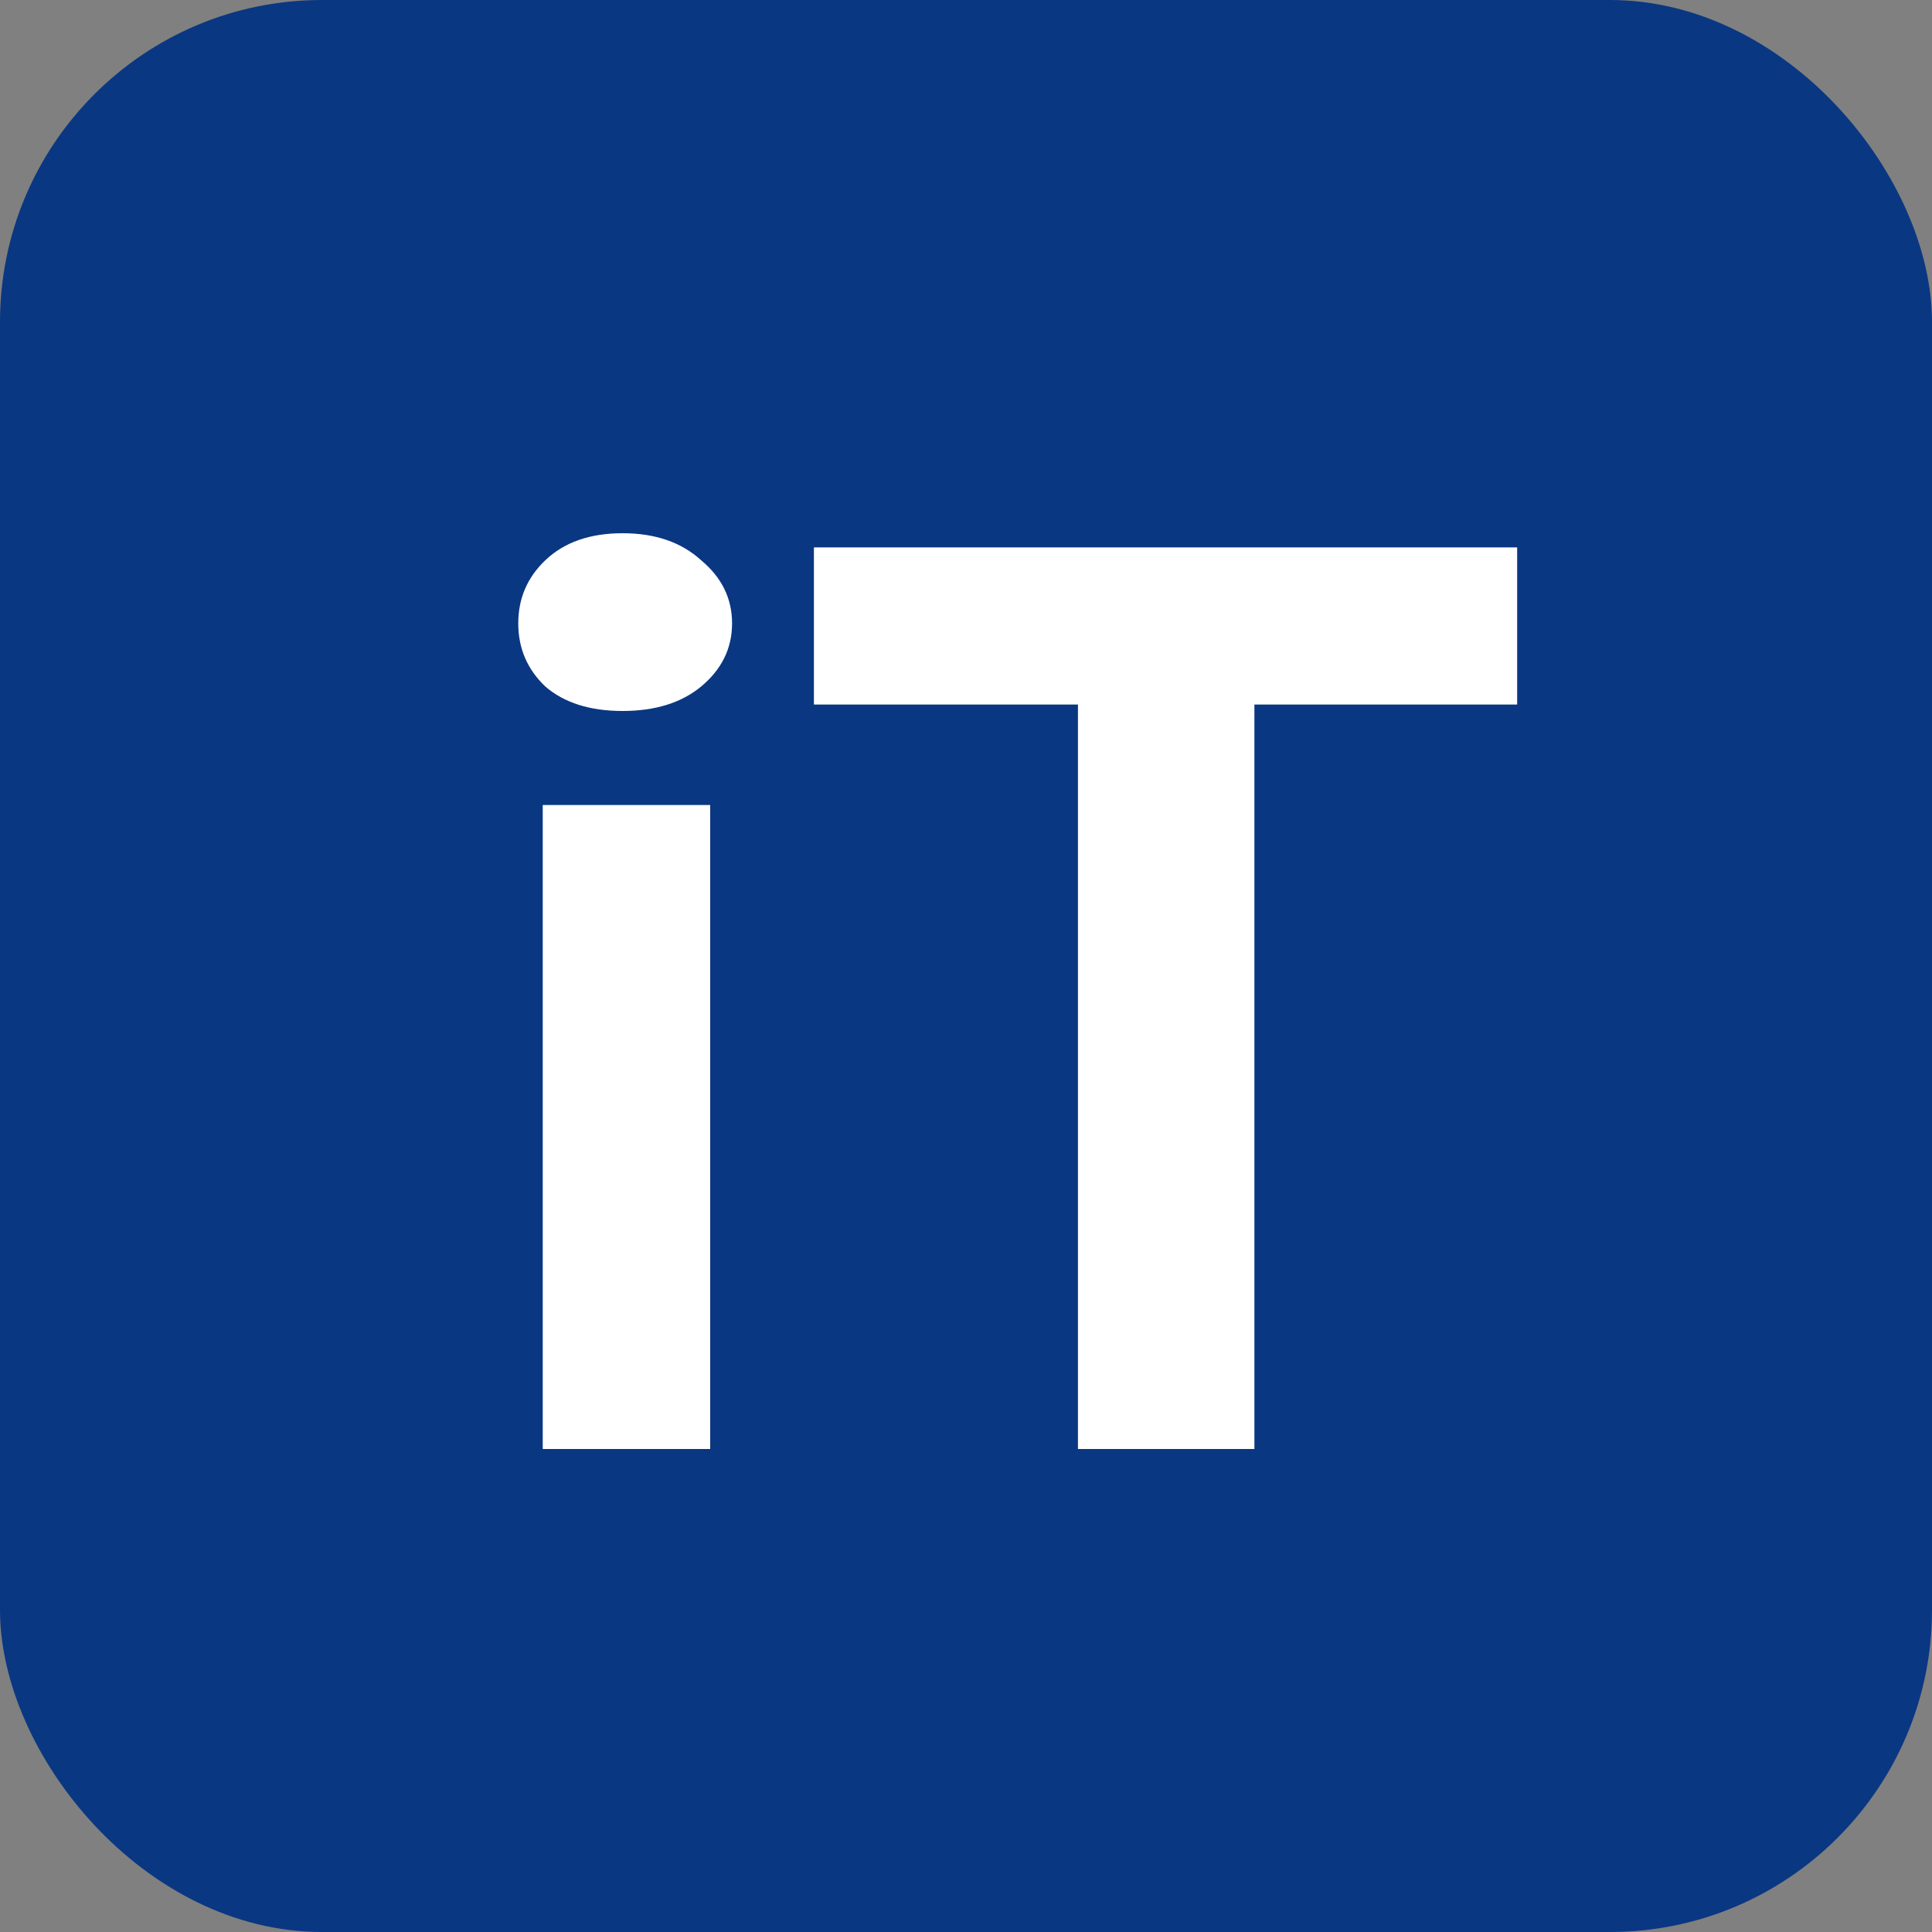
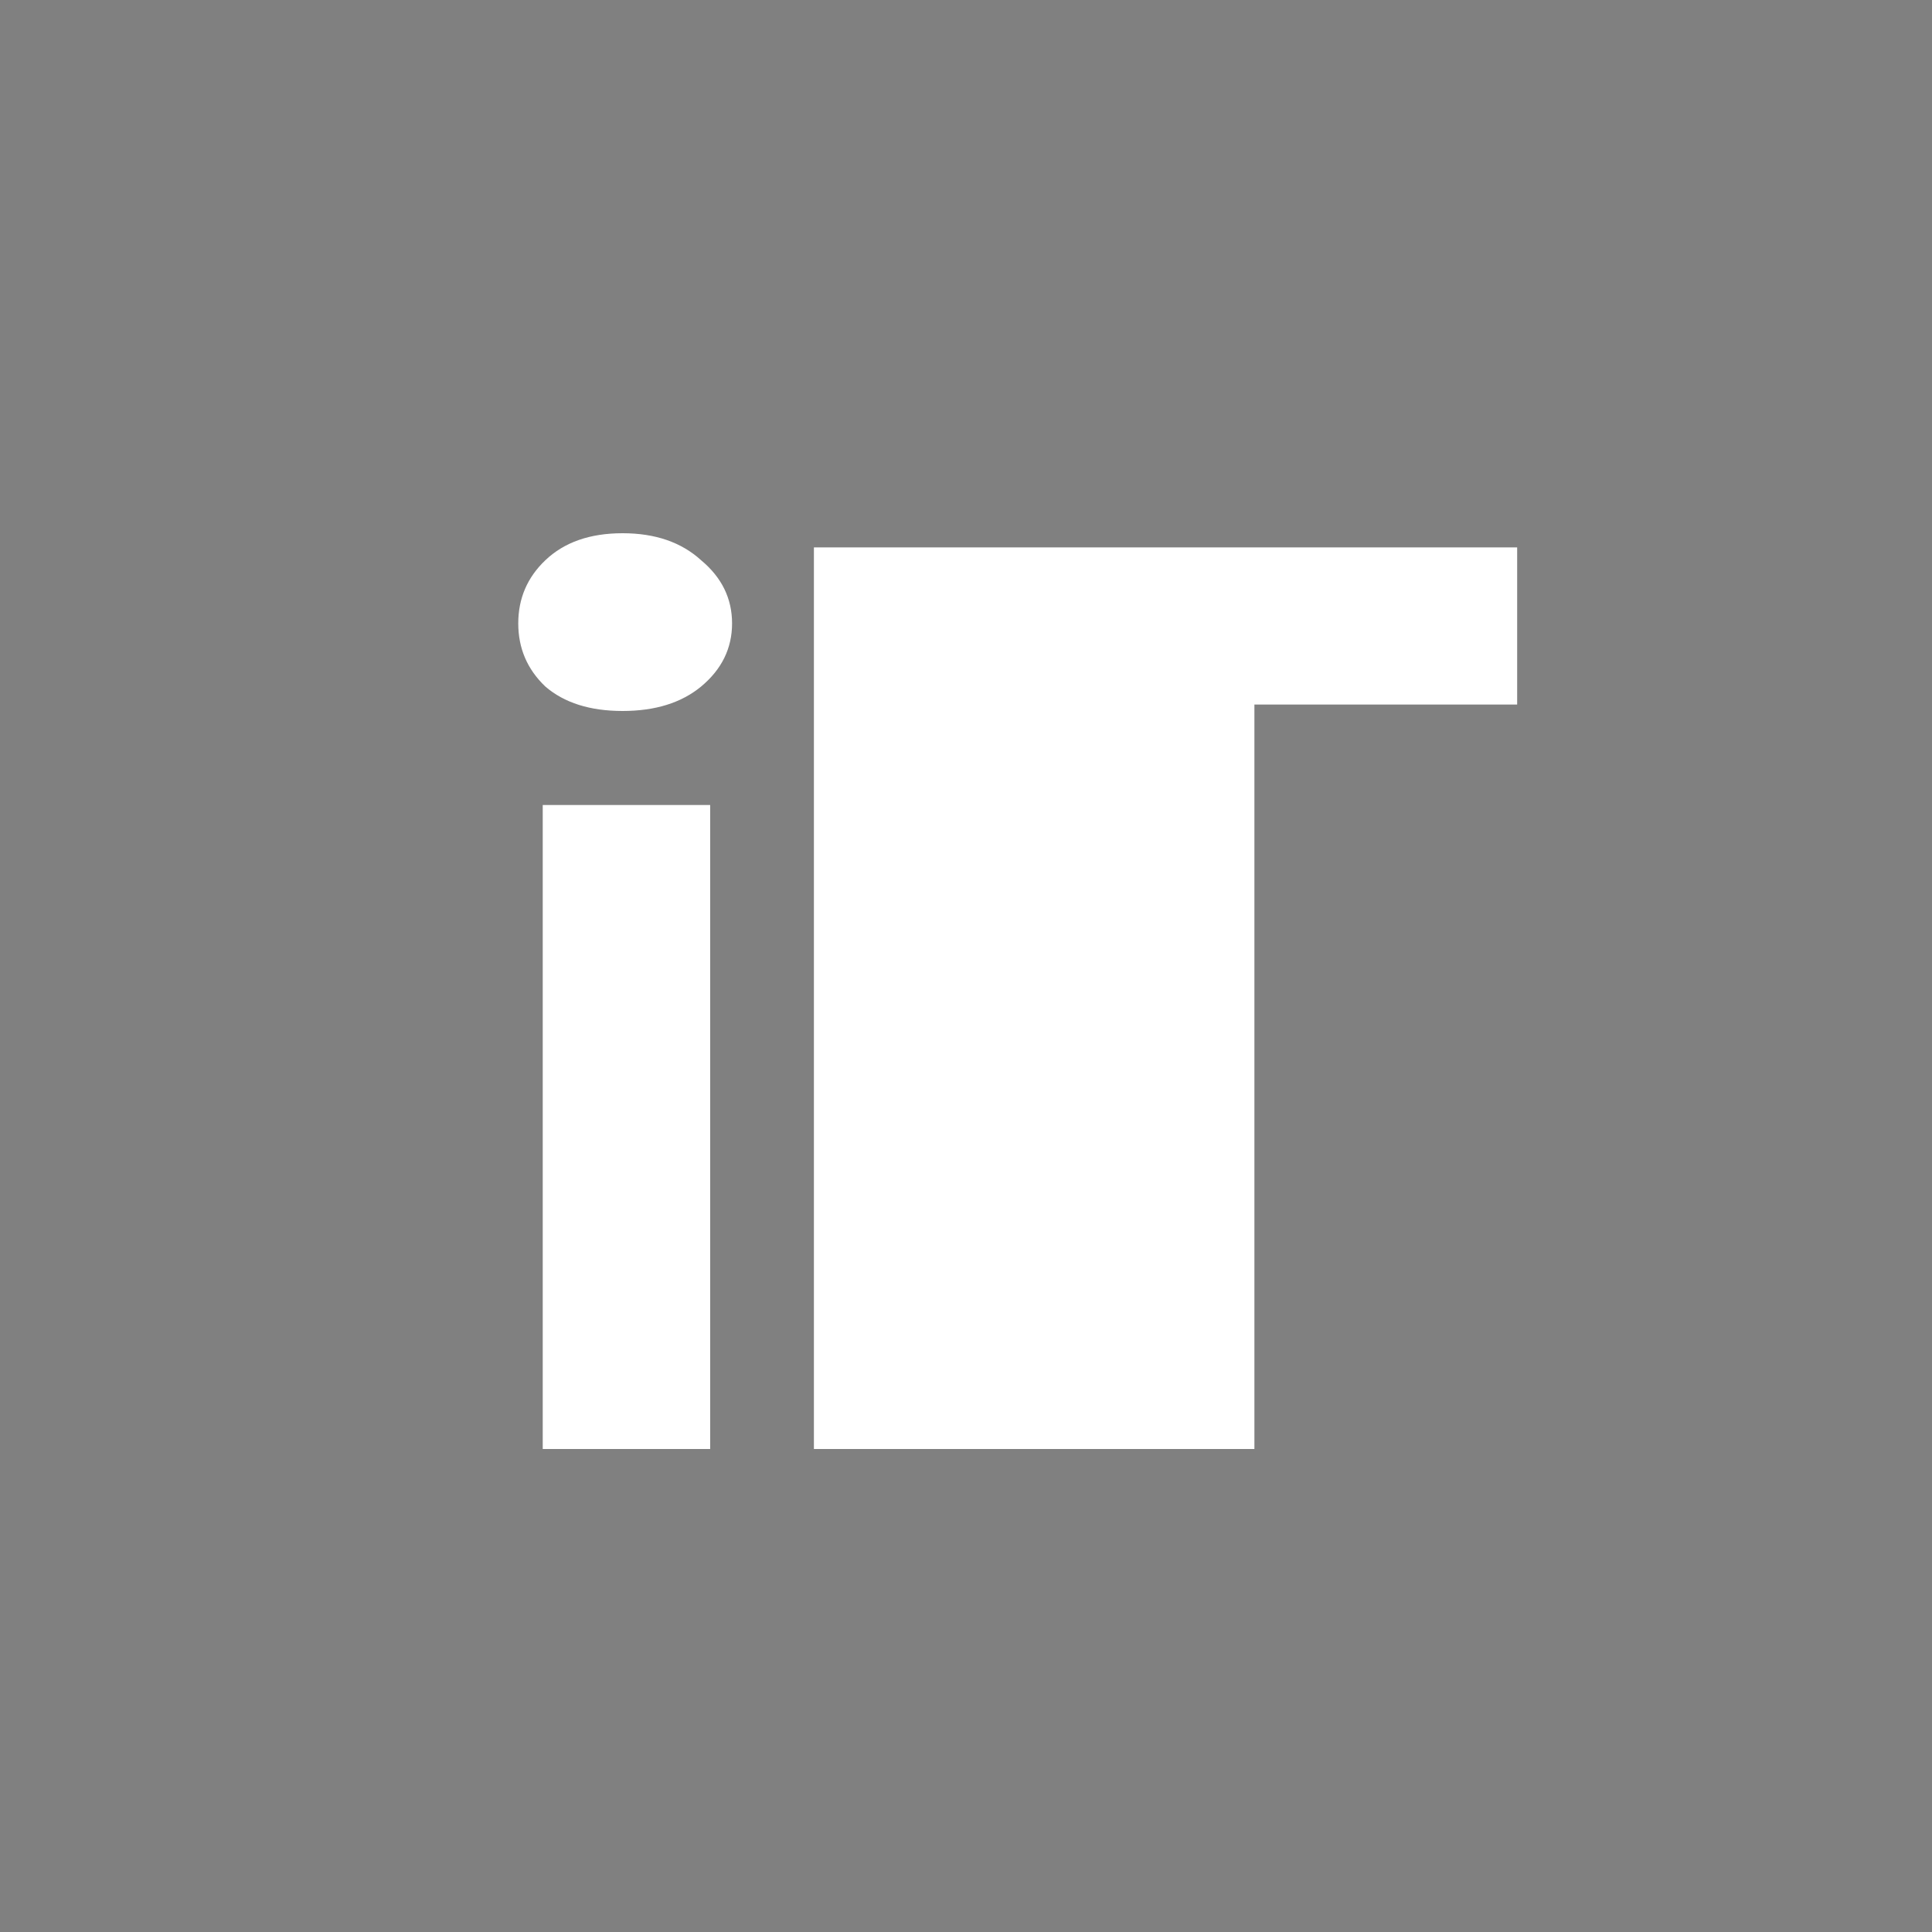
<svg xmlns="http://www.w3.org/2000/svg" width="36" height="36" viewBox="0 0 36 36" fill="none">
  <rect x="0" y="0" width="36" height="36" fill="#808080" stroke="none" />
-   <rect width="36" height="36" rx="6" fill="#0A3782" />
-   <path d="M10.113 15H13.233V27H10.113V15ZM9.657 11.616C9.657 11.152 9.825 10.76 10.161 10.44C10.513 10.104 10.993 9.936 11.601 9.936C12.209 9.936 12.697 10.104 13.065 10.44C13.449 10.76 13.641 11.152 13.641 11.616C13.641 12.08 13.449 12.472 13.065 12.792C12.697 13.096 12.209 13.248 11.601 13.248C10.993 13.248 10.513 13.096 10.161 12.792C9.825 12.472 9.657 12.08 9.657 11.616ZM28.27 13.128H23.374V27H20.086V13.128H15.166V10.2H28.27V13.128Z" fill="white" />
+   <path d="M10.113 15H13.233V27H10.113V15ZM9.657 11.616C9.657 11.152 9.825 10.76 10.161 10.44C10.513 10.104 10.993 9.936 11.601 9.936C12.209 9.936 12.697 10.104 13.065 10.44C13.449 10.76 13.641 11.152 13.641 11.616C13.641 12.08 13.449 12.472 13.065 12.792C12.697 13.096 12.209 13.248 11.601 13.248C10.993 13.248 10.513 13.096 10.161 12.792C9.825 12.472 9.657 12.08 9.657 11.616ZM28.27 13.128H23.374V27H20.086H15.166V10.2H28.27V13.128Z" fill="white" />
</svg>